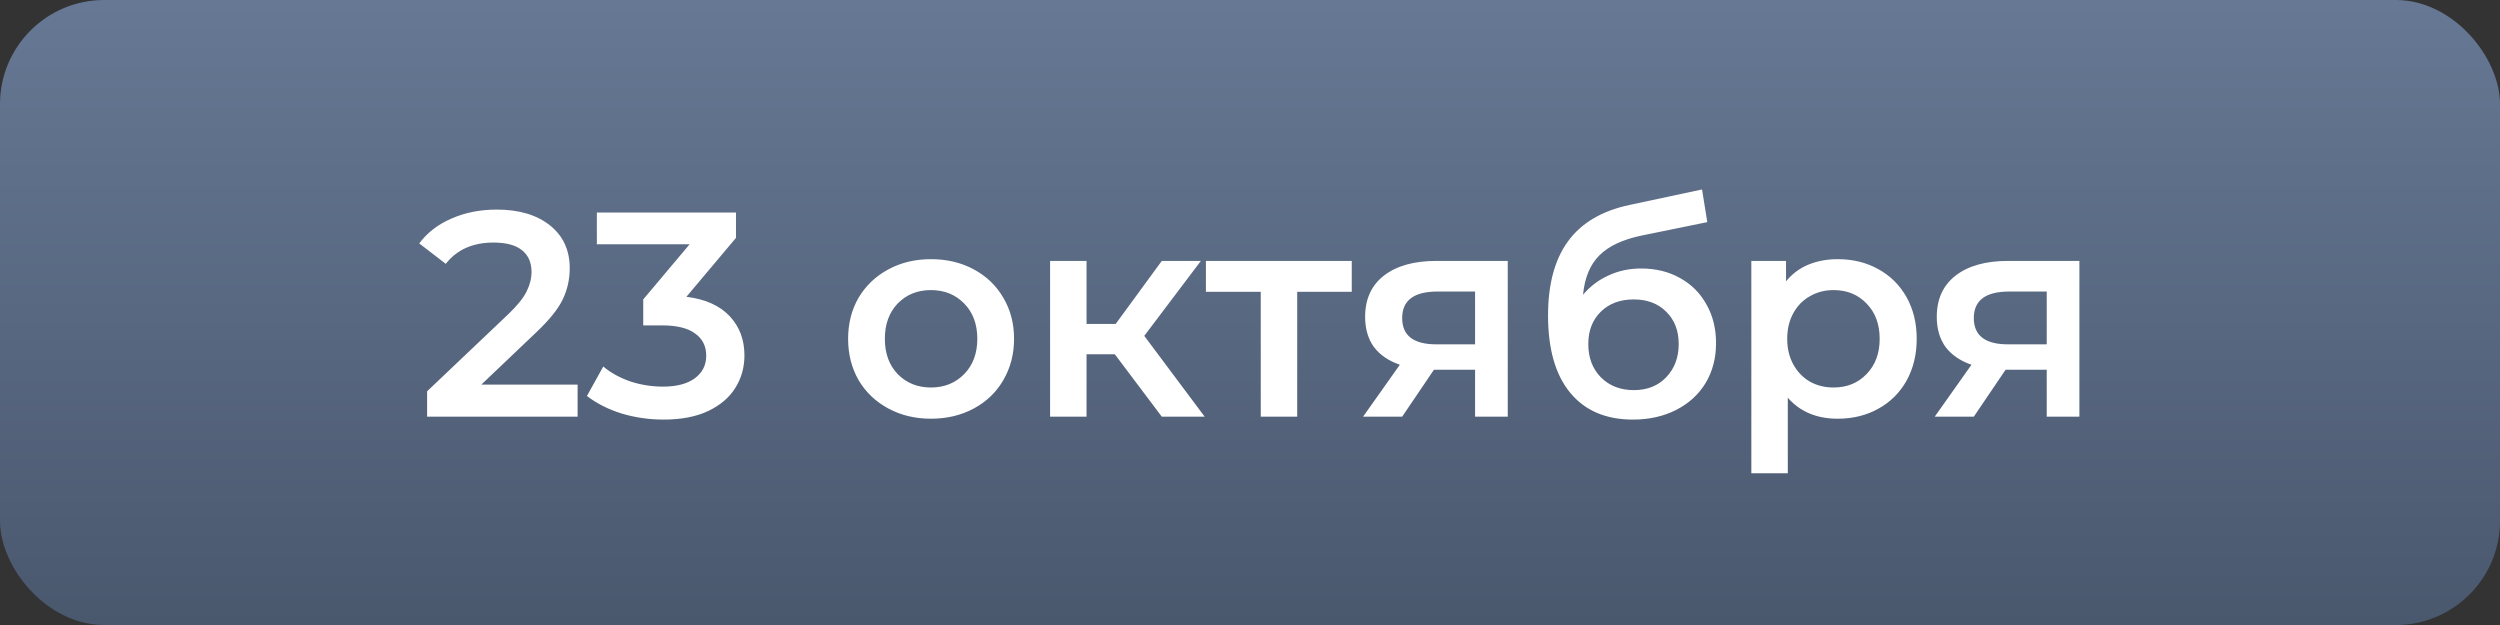
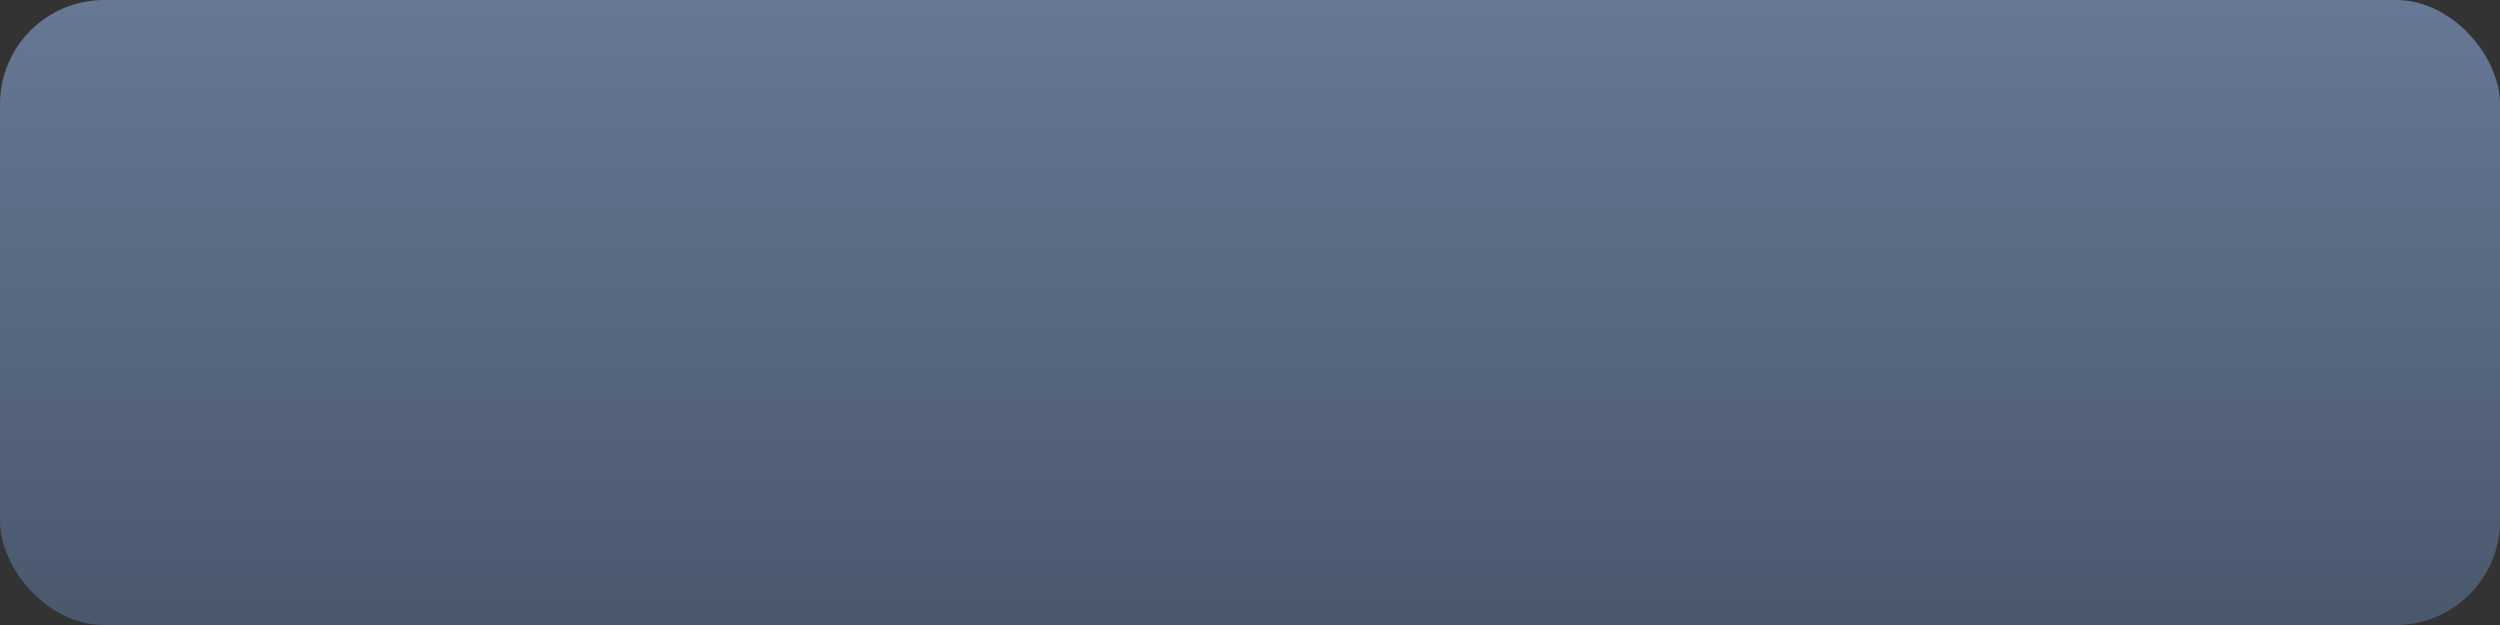
<svg xmlns="http://www.w3.org/2000/svg" width="120" height="30" viewBox="0 0 120 30" fill="none">
  <rect x="0" y="0" width="120" height="30" fill="#333333" stroke="none" />
  <rect width="120" height="30" rx="5" fill="url(#paint0_linear_155_10)" />
-   <path d="M27.725 18.46V20H20.501V18.782L24.393 15.086C24.831 14.666 25.125 14.302 25.275 13.994C25.433 13.677 25.513 13.364 25.513 13.056C25.513 12.599 25.359 12.249 25.051 12.006C24.743 11.763 24.29 11.642 23.693 11.642C22.694 11.642 21.929 11.983 21.397 12.664L20.123 11.684C20.505 11.171 21.019 10.774 21.663 10.494C22.316 10.205 23.044 10.06 23.847 10.06C24.911 10.06 25.76 10.312 26.395 10.816C27.029 11.32 27.347 12.006 27.347 12.874C27.347 13.406 27.235 13.905 27.011 14.372C26.787 14.839 26.357 15.371 25.723 15.968L23.105 18.46H27.725ZM32.947 14.246C33.852 14.358 34.543 14.666 35.019 15.17C35.495 15.674 35.733 16.304 35.733 17.06C35.733 17.629 35.589 18.147 35.299 18.614C35.01 19.081 34.571 19.454 33.983 19.734C33.404 20.005 32.695 20.14 31.855 20.14C31.155 20.14 30.479 20.042 29.825 19.846C29.181 19.641 28.631 19.361 28.173 19.006L28.957 17.592C29.312 17.891 29.741 18.129 30.245 18.306C30.759 18.474 31.286 18.558 31.827 18.558C32.471 18.558 32.975 18.427 33.339 18.166C33.712 17.895 33.899 17.531 33.899 17.074C33.899 16.617 33.722 16.262 33.367 16.01C33.022 15.749 32.49 15.618 31.771 15.618H30.875V14.372L33.101 11.726H28.649V10.2H35.327V11.418L32.947 14.246ZM44.685 20.098C43.929 20.098 43.247 19.935 42.641 19.608C42.034 19.281 41.558 18.829 41.213 18.25C40.877 17.662 40.709 16.999 40.709 16.262C40.709 15.525 40.877 14.867 41.213 14.288C41.558 13.709 42.034 13.257 42.641 12.93C43.247 12.603 43.929 12.44 44.685 12.44C45.45 12.44 46.136 12.603 46.743 12.93C47.349 13.257 47.821 13.709 48.157 14.288C48.502 14.867 48.675 15.525 48.675 16.262C48.675 16.999 48.502 17.662 48.157 18.25C47.821 18.829 47.349 19.281 46.743 19.608C46.136 19.935 45.45 20.098 44.685 20.098ZM44.685 18.6C45.329 18.6 45.861 18.385 46.281 17.956C46.701 17.527 46.911 16.962 46.911 16.262C46.911 15.562 46.701 14.997 46.281 14.568C45.861 14.139 45.329 13.924 44.685 13.924C44.041 13.924 43.509 14.139 43.089 14.568C42.678 14.997 42.473 15.562 42.473 16.262C42.473 16.962 42.678 17.527 43.089 17.956C43.509 18.385 44.041 18.6 44.685 18.6ZM53.511 17.004H52.154V20H50.404V12.524H52.154V15.548H53.553L55.766 12.524H57.642L54.925 16.122L57.824 20H55.766L53.511 17.004ZM64.884 14.008H62.266V20H60.516V14.008H57.884V12.524H64.884V14.008ZM72.372 12.524V20H70.804V17.746H68.83L67.304 20H65.428L67.192 17.508C66.65 17.321 66.235 17.037 65.946 16.654C65.666 16.262 65.526 15.781 65.526 15.212C65.526 14.353 65.829 13.691 66.436 13.224C67.043 12.757 67.878 12.524 68.942 12.524H72.372ZM68.998 13.994C67.868 13.994 67.304 14.419 67.304 15.268C67.304 16.108 67.85 16.528 68.942 16.528H70.804V13.994H68.998ZM78.772 12.888C79.481 12.888 80.106 13.042 80.648 13.35C81.189 13.649 81.609 14.069 81.908 14.61C82.216 15.151 82.37 15.772 82.37 16.472C82.37 17.191 82.202 17.83 81.866 18.39C81.53 18.941 81.058 19.37 80.452 19.678C79.845 19.986 79.154 20.14 78.38 20.14C77.082 20.14 76.079 19.711 75.37 18.852C74.66 17.993 74.306 16.757 74.306 15.142C74.306 13.639 74.628 12.449 75.272 11.572C75.916 10.695 76.9 10.116 78.226 9.836L81.698 9.094L81.95 10.662L78.8 11.306C77.894 11.493 77.218 11.81 76.77 12.258C76.322 12.706 76.061 13.336 75.986 14.148C76.322 13.747 76.728 13.439 77.204 13.224C77.68 13 78.203 12.888 78.772 12.888ZM78.422 18.726C79.066 18.726 79.584 18.521 79.976 18.11C80.377 17.69 80.578 17.158 80.578 16.514C80.578 15.87 80.377 15.352 79.976 14.96C79.584 14.568 79.066 14.372 78.422 14.372C77.769 14.372 77.241 14.568 76.84 14.96C76.439 15.352 76.238 15.87 76.238 16.514C76.238 17.167 76.439 17.699 76.84 18.11C77.251 18.521 77.778 18.726 78.422 18.726ZM88.208 12.44C88.936 12.44 89.584 12.599 90.154 12.916C90.732 13.233 91.185 13.681 91.512 14.26C91.838 14.839 92.002 15.506 92.002 16.262C92.002 17.018 91.838 17.69 91.512 18.278C91.185 18.857 90.732 19.305 90.154 19.622C89.584 19.939 88.936 20.098 88.208 20.098C87.2 20.098 86.402 19.762 85.814 19.09V22.716H84.064V12.524H85.73V13.504C86.019 13.149 86.374 12.883 86.794 12.706C87.223 12.529 87.694 12.44 88.208 12.44ZM88.012 18.6C88.656 18.6 89.183 18.385 89.594 17.956C90.014 17.527 90.224 16.962 90.224 16.262C90.224 15.562 90.014 14.997 89.594 14.568C89.183 14.139 88.656 13.924 88.012 13.924C87.592 13.924 87.214 14.022 86.878 14.218C86.542 14.405 86.276 14.675 86.08 15.03C85.884 15.385 85.786 15.795 85.786 16.262C85.786 16.729 85.884 17.139 86.08 17.494C86.276 17.849 86.542 18.124 86.878 18.32C87.214 18.507 87.592 18.6 88.012 18.6ZM99.811 12.524V20H98.243V17.746H96.269L94.743 20H92.867L94.631 17.508C94.09 17.321 93.675 17.037 93.385 16.654C93.105 16.262 92.965 15.781 92.965 15.212C92.965 14.353 93.269 13.691 93.875 13.224C94.482 12.757 95.317 12.524 96.381 12.524H99.811ZM96.437 13.994C95.308 13.994 94.743 14.419 94.743 15.268C94.743 16.108 95.289 16.528 96.381 16.528H98.243V13.994H96.437Z" fill="white" />
  <defs>
    <linearGradient id="paint0_linear_155_10" x1="60" y1="0" x2="60" y2="30" gradientUnits="userSpaceOnUse">
      <stop stop-color="#667894" />
      <stop offset="1" stop-color="#4A586E" />
    </linearGradient>
  </defs>
</svg>